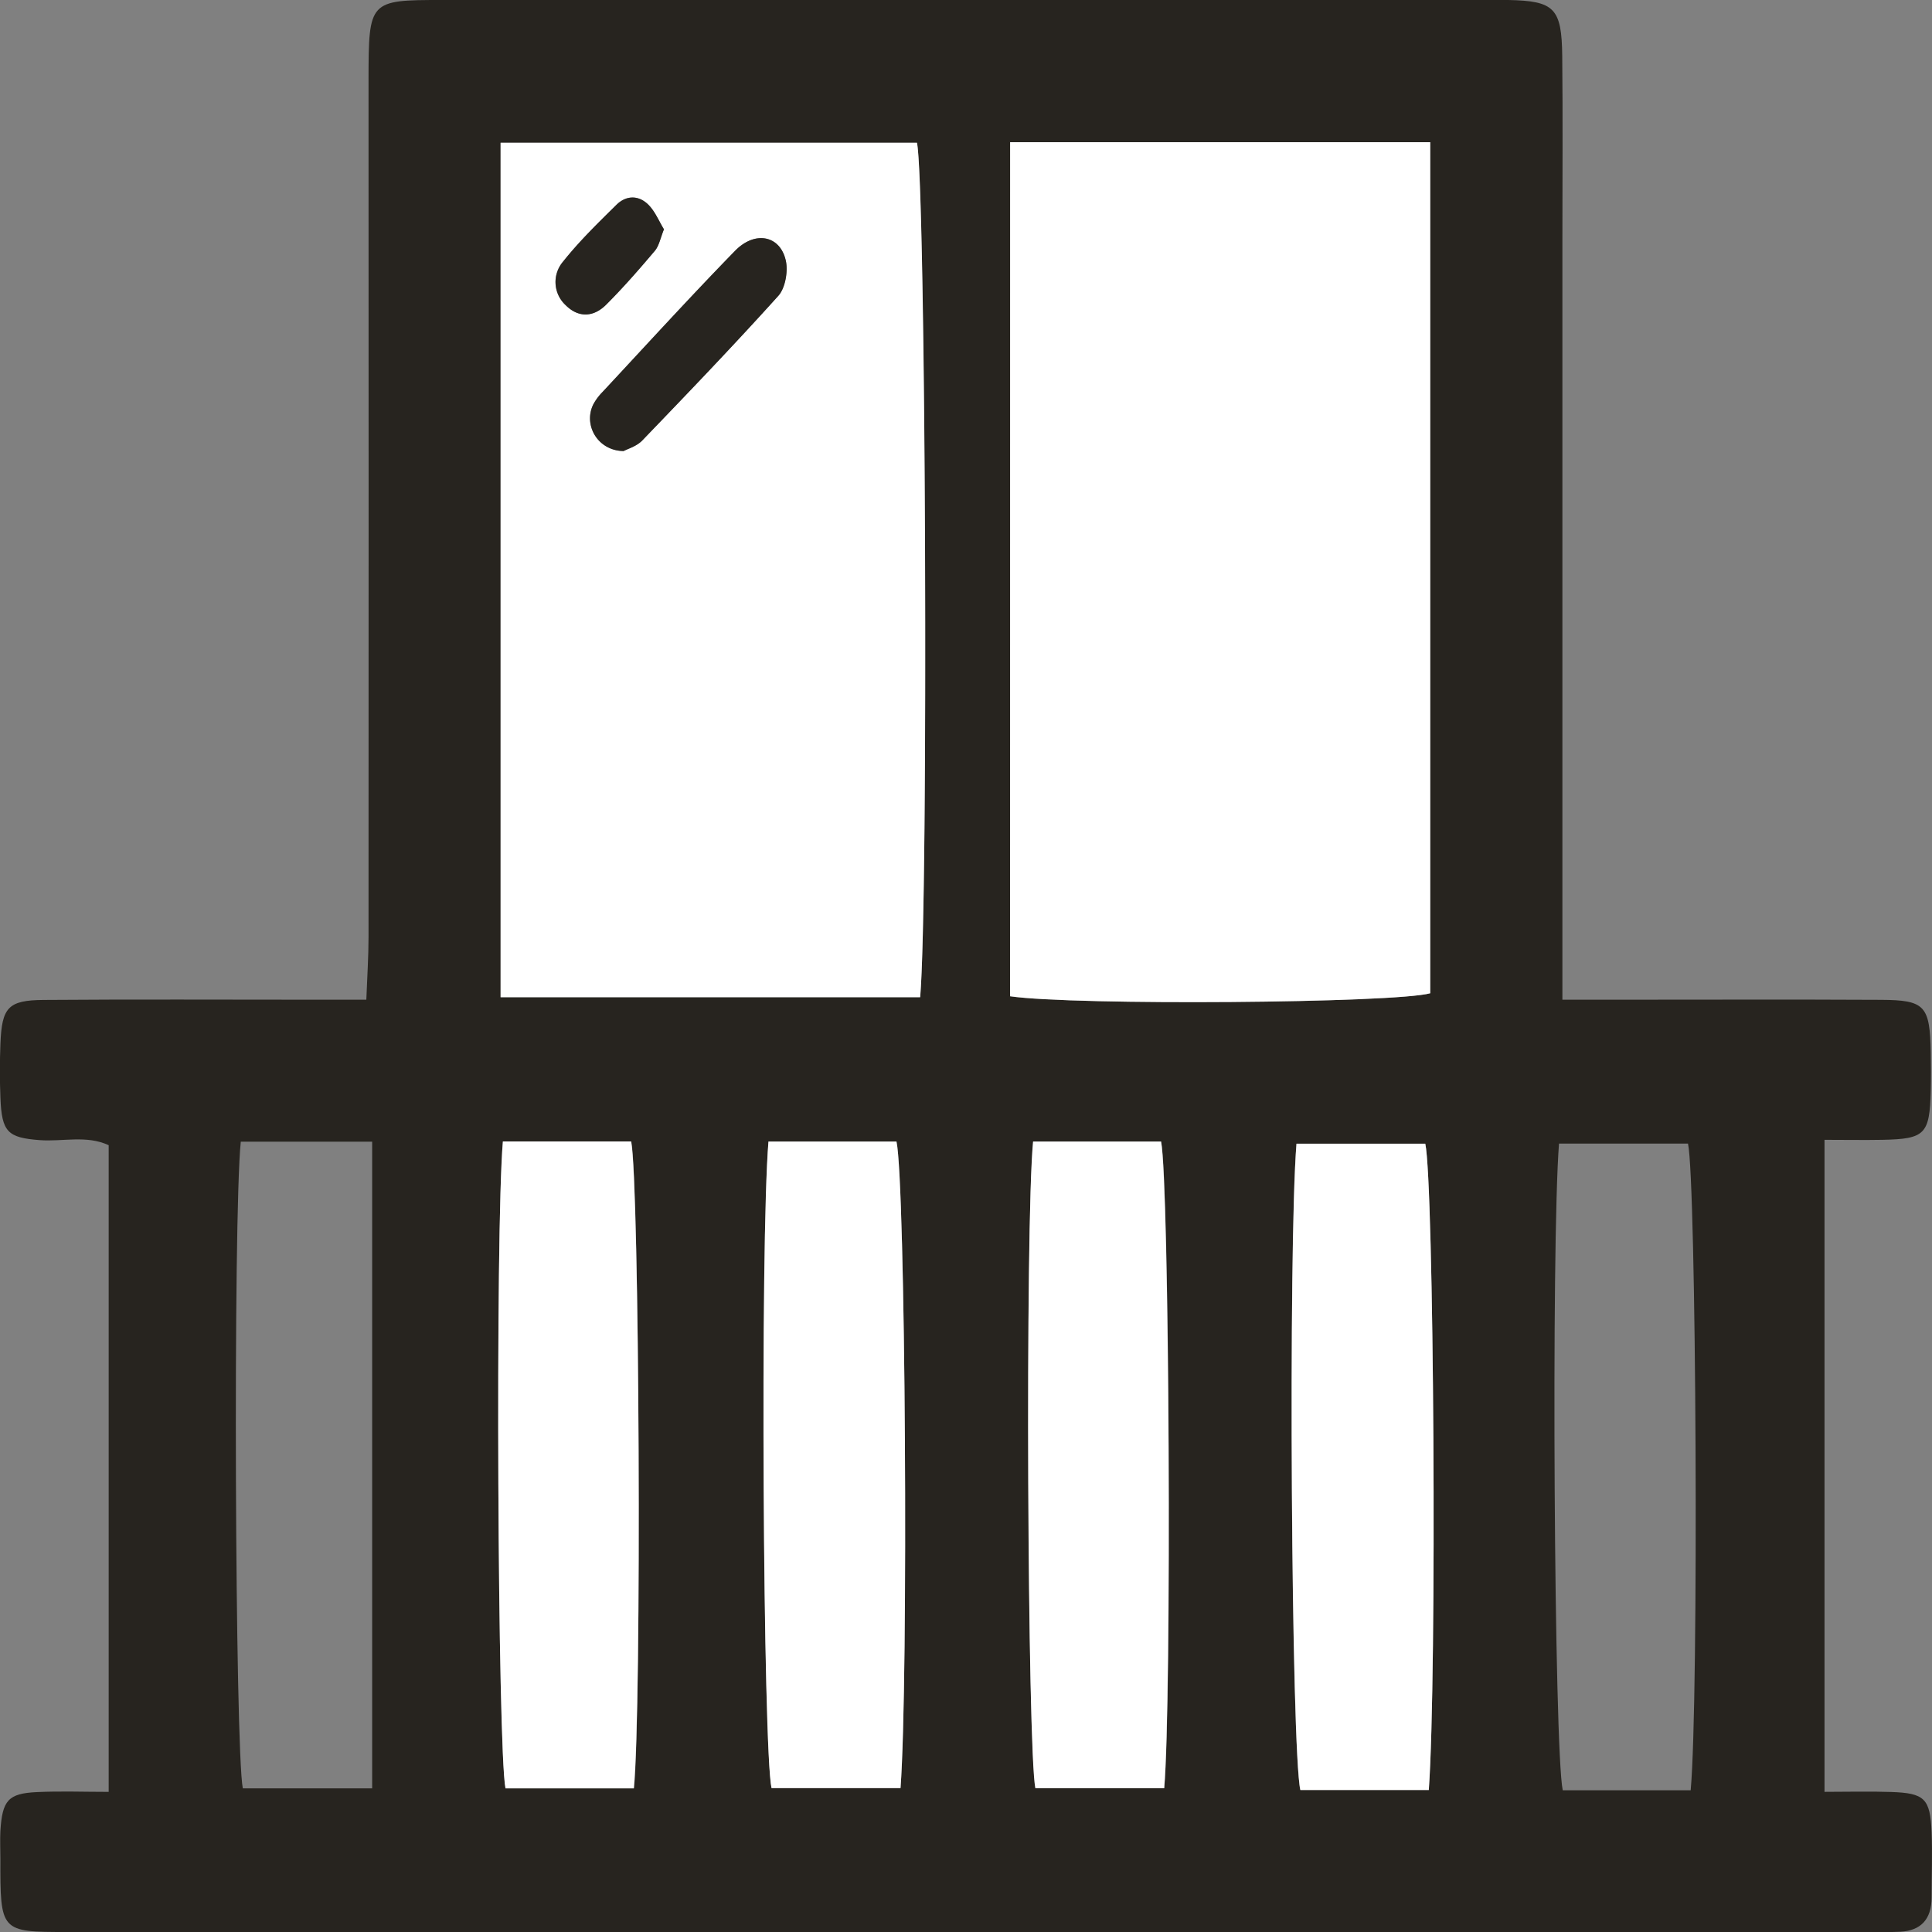
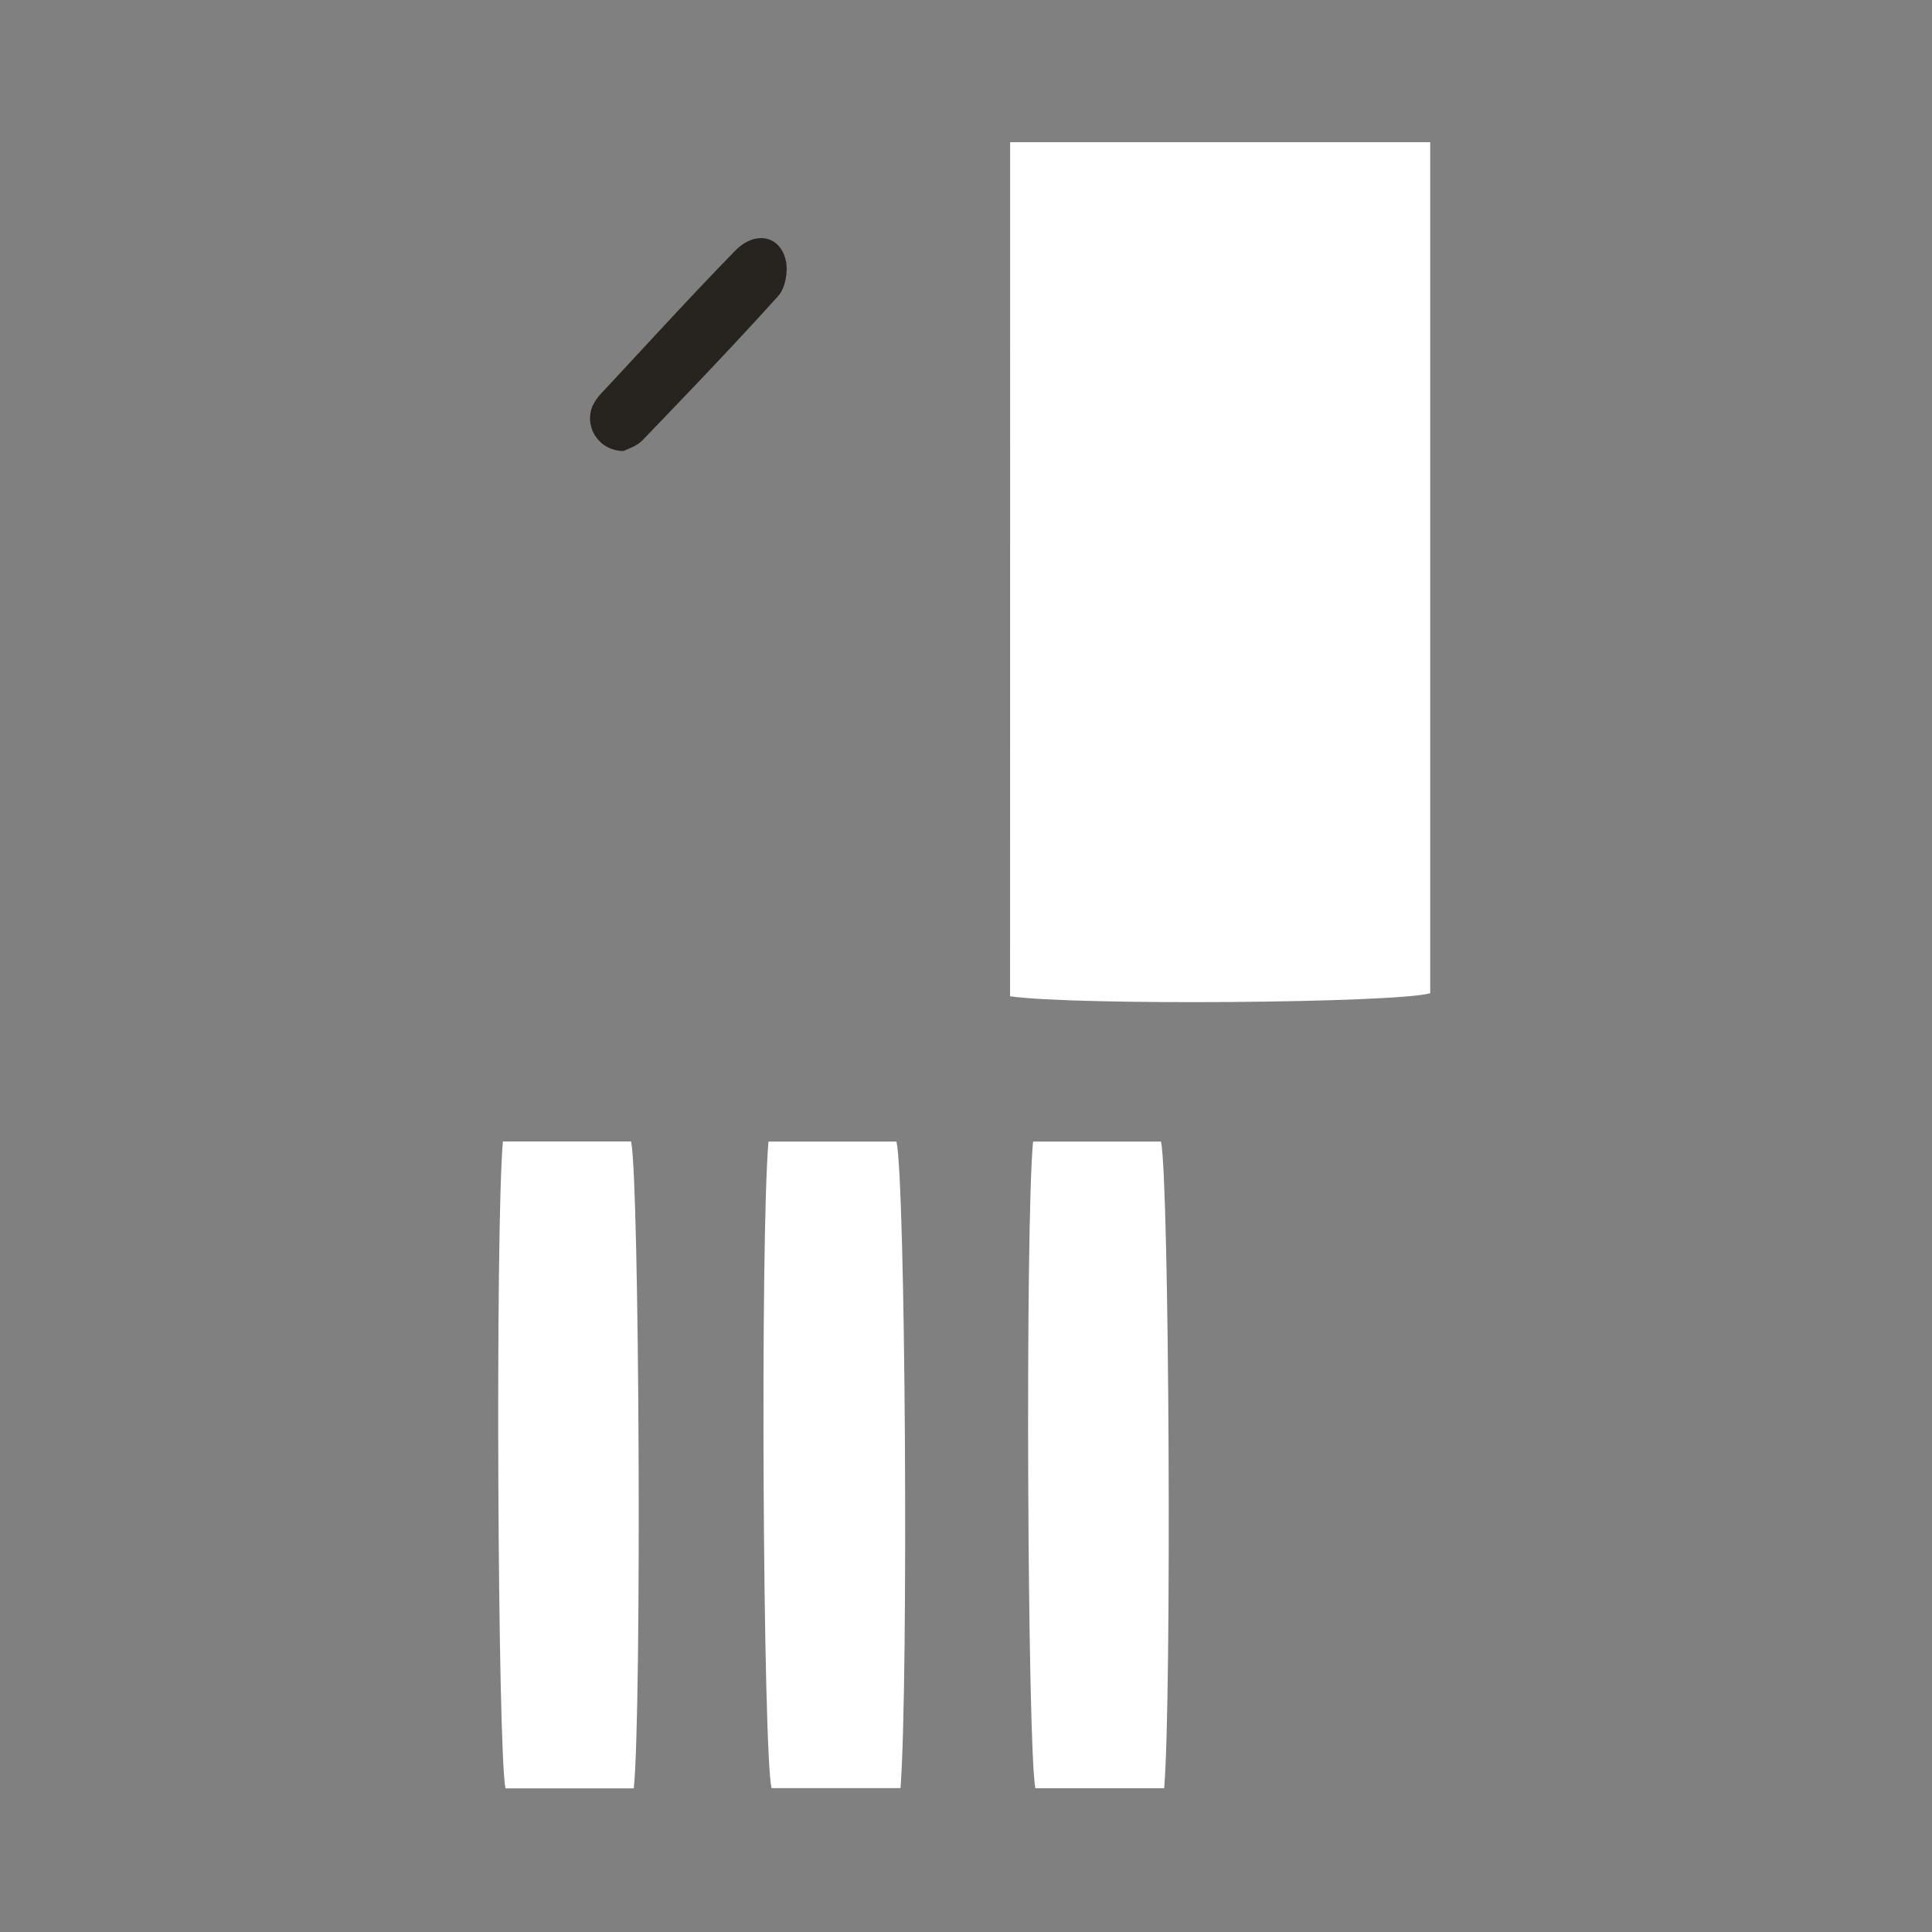
<svg xmlns="http://www.w3.org/2000/svg" viewBox="0 0 720 720">
  <rect x="0" y="0" width="720" height="720" fill="#808080" stroke="none" />
  <defs>
    <style>.cls-1{fill:#27241f;}.cls-2{fill:#fff;}</style>
  </defs>
  <g id="Layer_2" data-name="Layer 2">
    <g id="Layer_1-2" data-name="Layer 1">
-       <path class="cls-1" d="M679.94,667.77c8.74,0,16.79-.23,24.84.05,12.48.42,14.56,2.44,15.07,15,.33,8.08,0,16.19,0,24.29,0,8.26-4.12,12.39-11.6,12.79-4.41.23-8.83.1-13.25.1H24.9C.1,720,.1,719.92.14,692.58c0-3.37-.16-6.76,0-10.12.7-11.53,2.89-14.1,13.62-14.6,8.65-.41,17.33-.08,26.74-.08v-241c-8.31-3.85-17.19-1.23-25.74-1.89-11.9-.91-14.1-3-14.6-15.72-.27-6.74-.26-13.51,0-20.24C.7,375.43,3,372.75,16.28,372.65c33.44-.26,66.88-.09,100.32-.09h19.92c.33-8.74.82-15.94.82-23.13q.07-159.93,0-319.86C137.38.23,137.58,0,164.59,0H554.53c2.53,0,5.05,0,7.57,0C579.29.35,582,3,582.2,20.92c.24,22.94.06,45.89.06,68.83V372.56h20.28c32.81,0,65.62-.12,98.43.05,16.51.09,18.26,2.18,18.56,19.77.09,4.73.11,9.45,0,14.17-.4,16.16-2.11,17.91-17.95,18.23-6.85.13-13.69,0-21.64,0ZM376.45,53V371.28c24.09,3.51,143.51,2.55,156.57-1.12V53ZM342.91,371.64c3.18-36,2-303.92-1.19-318.44H186.56V371.64ZM89.73,425.47c-2.91,28.77-2.14,226.36.76,241h48.2v-241Zm97.68-.07c-2.87,33-1.95,226.32,1,241.07h47.87c2.91-29.88,2-226-1-241.07Zm99,0c-3.13,37.38-2,227,1.14,240.94H335.6c3-40.59,1.84-225.85-1.51-240.94Zm98.62,0c-3,30.92-2.1,226.64.87,241h48c2.85-32.58,1.92-225.59-1.16-241ZM532.47,667.09c3.1-43.16,1.89-226.6-1.33-240.86h-48c-3.11,38.18-1.94,226.24,1.44,240.86Zm97.6.09c3.09-34.67,2.06-226.88-1-241H581c-2.93,37.4-1.84,225.78,1.39,241Z" />
      <path class="cls-2" d="M376.45,53H533V370.16c-13.06,3.67-132.48,4.63-156.57,1.12Z" />
-       <path class="cls-2" d="M342.91,371.64H186.56V53.2H341.72C345,67.72,346.09,335.67,342.91,371.64ZM232.41,168.09c1.52-.83,4.8-1.73,6.9-3.92,17.1-17.76,34.18-35.56,50.72-53.92,2.5-2.77,3.62-8.79,2.86-12.75-1.86-9.64-11.35-11.83-19-4-16.75,17.19-33,35-49.35,52.57a20.36,20.36,0,0,0-3.49,4.7C217.33,158.44,222.78,168,232.41,168.09Zm15-82.64c-1.89-3.08-3.35-6.76-5.85-9.22-3.62-3.58-8.24-3.49-11.87.1-6.86,6.76-13.8,13.54-19.84,21.11a11.71,11.71,0,0,0,.92,16.25c4.82,4.84,10.44,4.5,15.11-.17,6.36-6.35,12.32-13.19,18.16-20.1C245.62,91.59,246.11,88.73,247.44,85.45Z" />
      <path class="cls-2" d="M187.41,425.4H235.2c3.08,15.09,4,211.19,1,241.07H188.37C185.46,651.72,184.54,458.42,187.41,425.4Z" />
      <path class="cls-2" d="M286.38,425.43h47.71c3.35,15.09,4.52,200.35,1.51,240.94H287.52C284.37,652.43,283.25,462.81,286.38,425.43Z" />
      <path class="cls-2" d="M385,425.43h47.69c3.08,15.45,4,208.46,1.16,241h-48C382.9,652.07,382,456.35,385,425.43Z" />
-       <path class="cls-2" d="M532.47,667.09H484.61c-3.38-14.62-4.55-202.68-1.44-240.86h48C534.36,440.49,535.57,623.93,532.47,667.09Z" />
      <path class="cls-1" d="M232.41,168.09c-9.63-.09-15.08-9.65-11.32-17.33a20.36,20.36,0,0,1,3.49-4.7c16.39-17.59,32.6-35.38,49.35-52.57,7.61-7.82,17.1-5.63,19,4,.76,4-.36,10-2.86,12.75-16.54,18.36-33.62,36.16-50.72,53.92C237.21,166.36,233.93,167.26,232.41,168.09Z" />
-       <path class="cls-1" d="M247.44,85.45c-1.33,3.28-1.82,6.14-3.37,8-5.84,6.91-11.8,13.75-18.16,20.1-4.67,4.67-10.29,5-15.11.17a11.71,11.71,0,0,1-.92-16.25c6-7.57,13-14.35,19.84-21.11,3.63-3.59,8.25-3.68,11.87-.1C244.09,78.69,245.55,82.37,247.44,85.45Z" />
    </g>
  </g>
</svg>